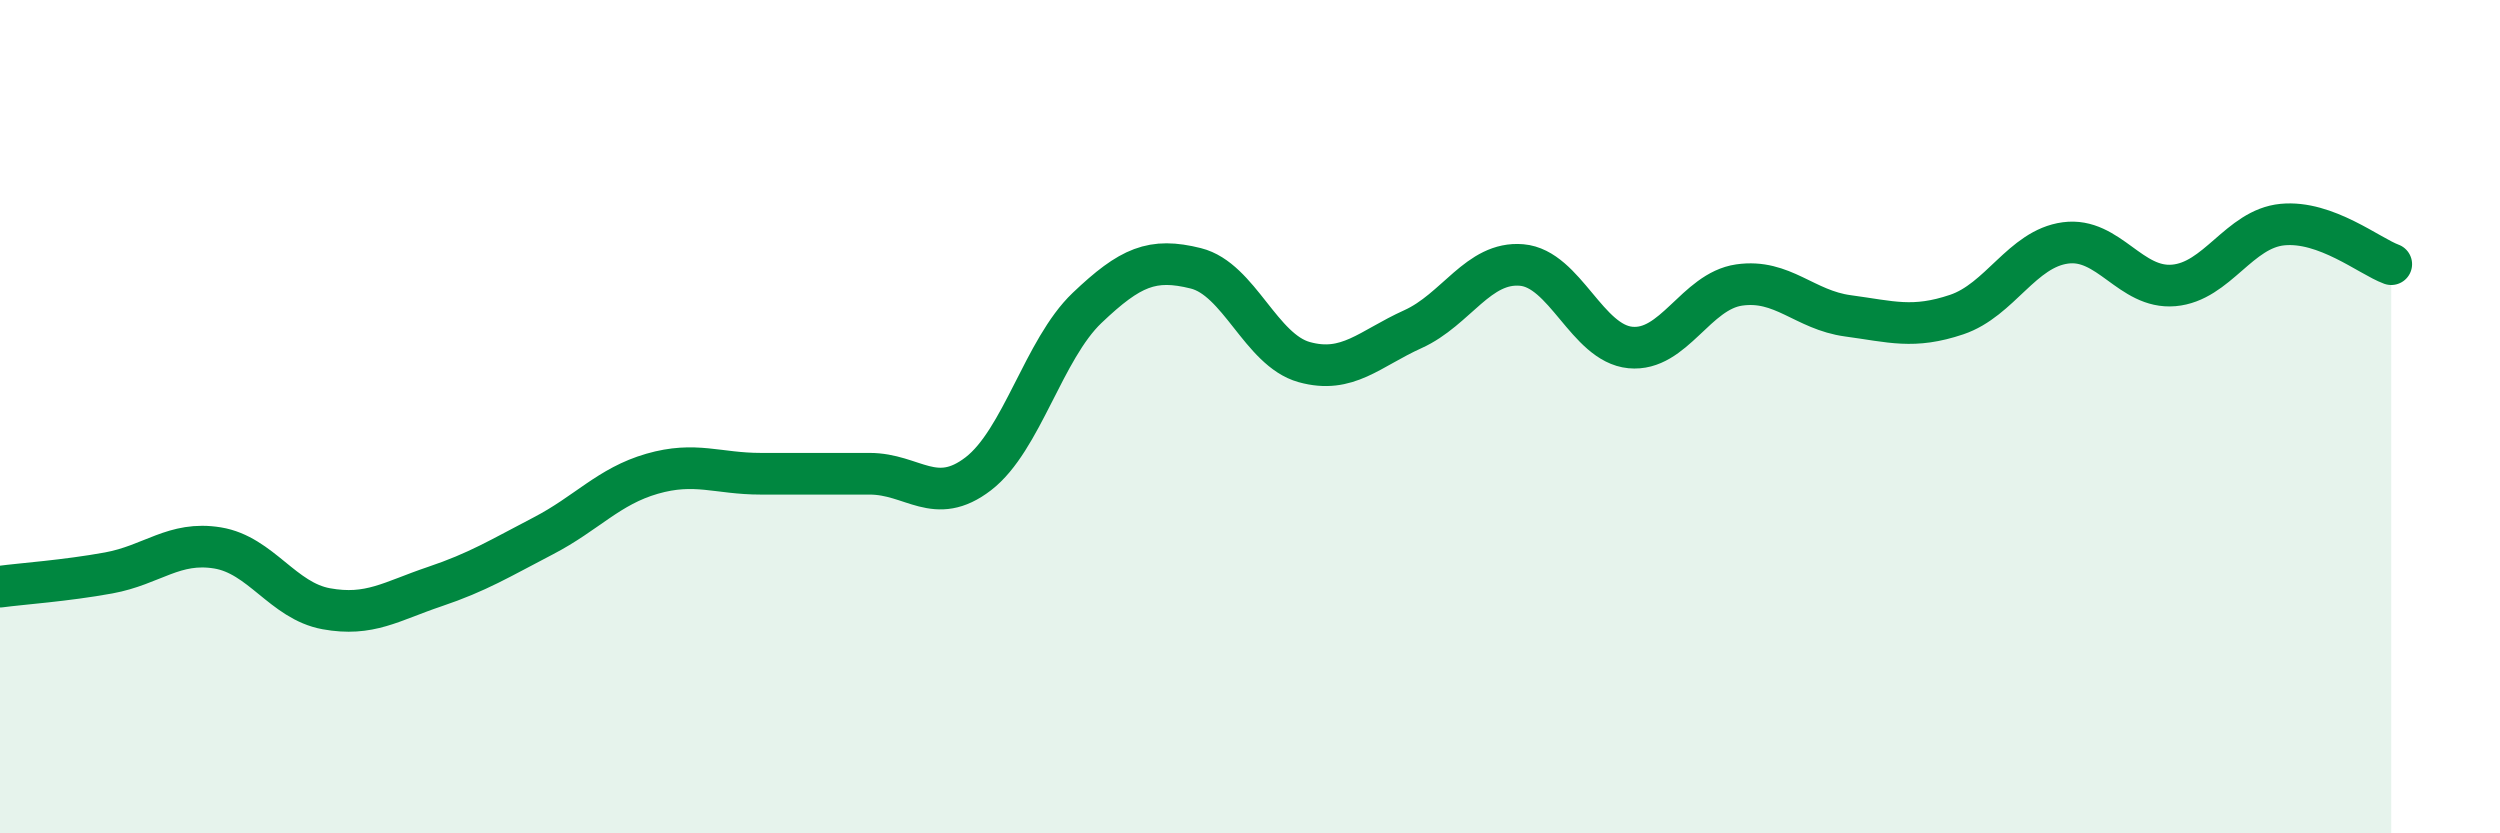
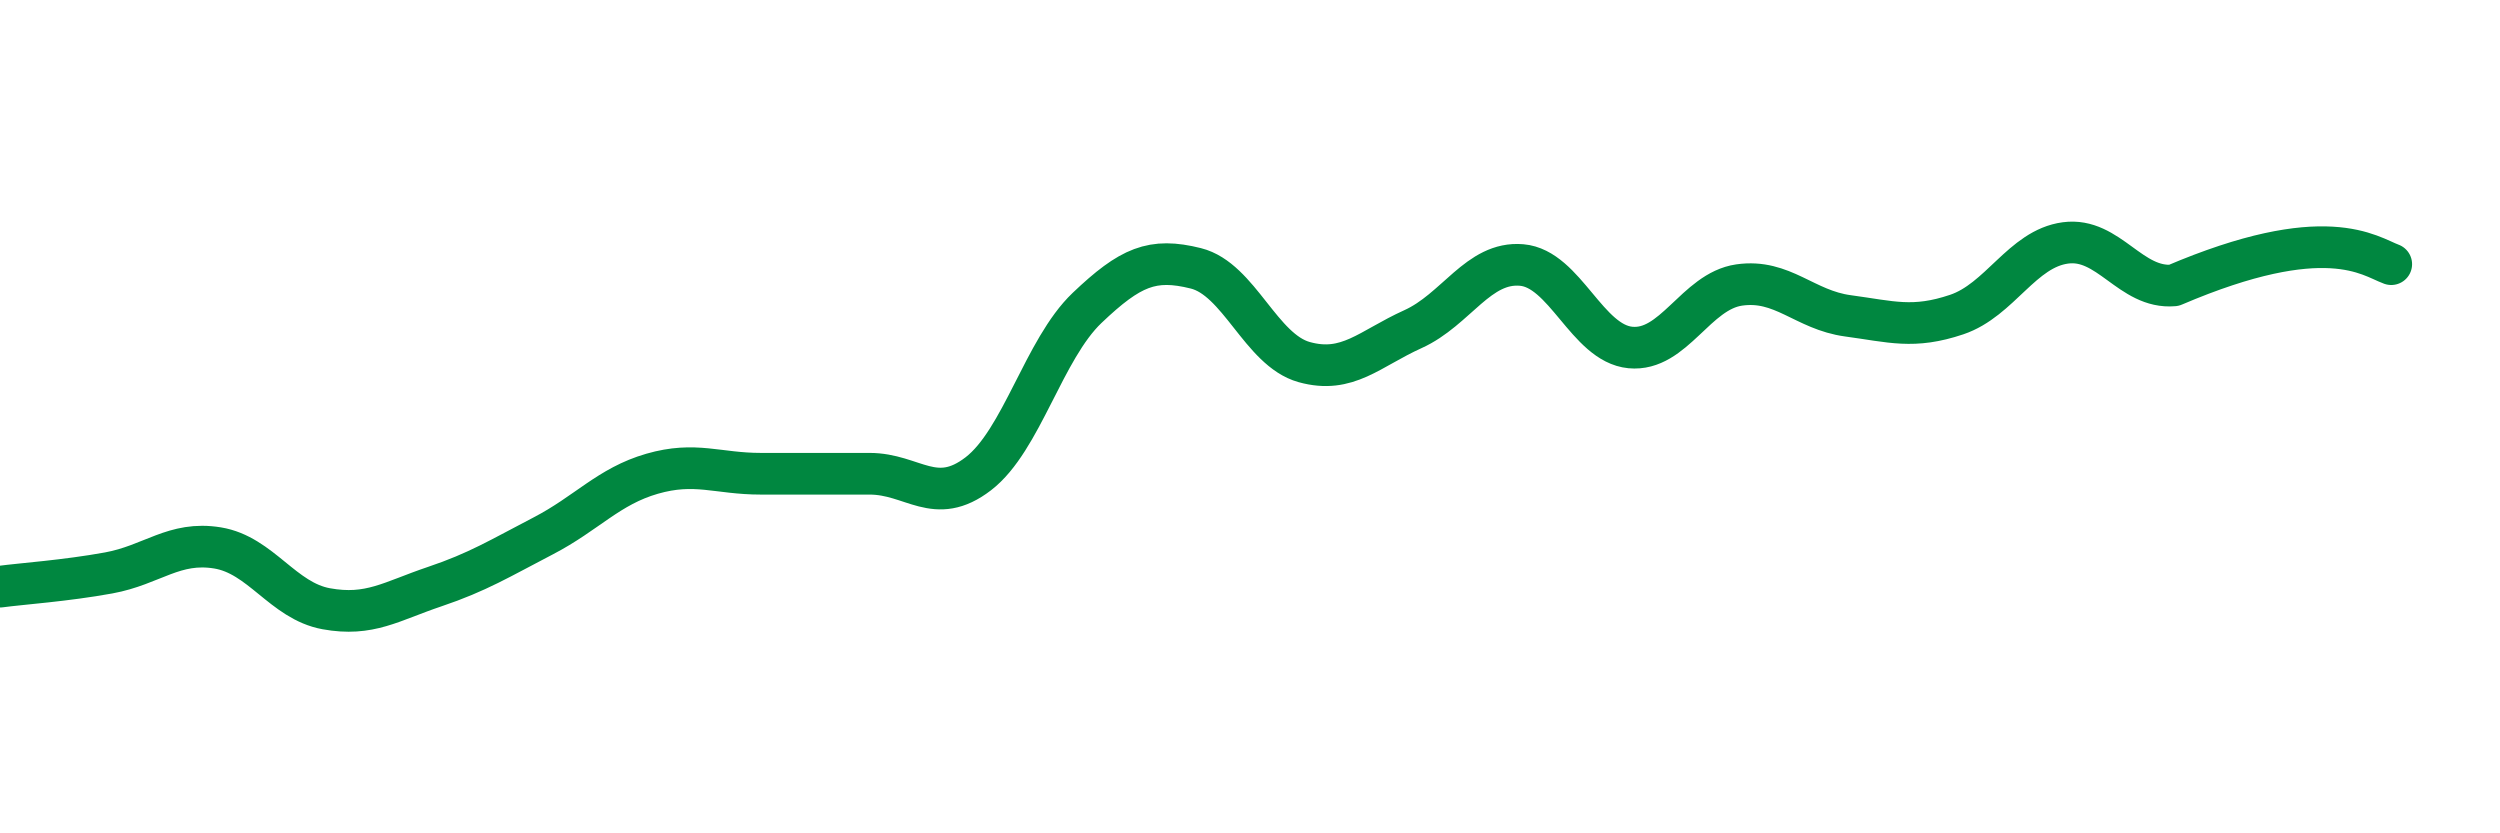
<svg xmlns="http://www.w3.org/2000/svg" width="60" height="20" viewBox="0 0 60 20">
-   <path d="M 0,14.08 C 0.52,14.01 1.57,13.94 2.61,13.75 C 3.65,13.56 4.18,12.98 5.22,13.15 C 6.26,13.32 6.79,14.42 7.83,14.61 C 8.87,14.8 9.39,14.43 10.43,14.08 C 11.47,13.73 12,13.4 13.04,12.86 C 14.08,12.32 14.61,11.67 15.65,11.37 C 16.69,11.07 17.22,11.37 18.26,11.37 C 19.3,11.37 19.83,11.37 20.87,11.37 C 21.91,11.37 22.44,12.17 23.48,11.37 C 24.52,10.57 25.05,8.38 26.09,7.39 C 27.13,6.4 27.66,6.18 28.7,6.44 C 29.74,6.7 30.26,8.4 31.3,8.69 C 32.34,8.98 32.87,8.37 33.91,7.9 C 34.95,7.43 35.48,6.27 36.52,6.36 C 37.56,6.45 38.09,8.24 39.13,8.34 C 40.17,8.44 40.7,6.99 41.74,6.84 C 42.78,6.69 43.31,7.44 44.35,7.58 C 45.39,7.72 45.92,7.9 46.96,7.55 C 48,7.2 48.53,5.97 49.57,5.83 C 50.61,5.69 51.13,6.94 52.17,6.85 C 53.21,6.76 53.74,5.49 54.78,5.39 C 55.82,5.29 56.87,6.15 57.39,6.34L57.39 20L0 20Z" fill="#008740" opacity="0.1" stroke-linecap="round" stroke-linejoin="round" />
-   <path d="M 0,14.08 C 0.52,14.01 1.57,13.94 2.61,13.75 C 3.65,13.56 4.18,12.98 5.22,13.15 C 6.26,13.32 6.79,14.42 7.83,14.61 C 8.87,14.8 9.39,14.43 10.43,14.08 C 11.47,13.73 12,13.4 13.04,12.86 C 14.08,12.32 14.61,11.67 15.65,11.37 C 16.69,11.07 17.22,11.37 18.26,11.37 C 19.3,11.37 19.83,11.37 20.87,11.37 C 21.91,11.37 22.44,12.17 23.48,11.37 C 24.52,10.57 25.05,8.38 26.09,7.39 C 27.13,6.4 27.66,6.18 28.7,6.44 C 29.74,6.7 30.26,8.4 31.3,8.69 C 32.34,8.98 32.87,8.37 33.91,7.9 C 34.95,7.43 35.48,6.27 36.52,6.36 C 37.56,6.45 38.09,8.24 39.13,8.34 C 40.17,8.44 40.7,6.99 41.74,6.84 C 42.78,6.69 43.31,7.44 44.35,7.58 C 45.39,7.72 45.92,7.9 46.96,7.55 C 48,7.2 48.53,5.97 49.57,5.83 C 50.61,5.69 51.13,6.94 52.17,6.85 C 53.21,6.76 53.74,5.49 54.78,5.39 C 55.82,5.29 56.87,6.15 57.39,6.34" stroke="#008740" stroke-width="1" fill="none" stroke-linecap="round" stroke-linejoin="round" />
+   <path d="M 0,14.08 C 0.52,14.01 1.57,13.94 2.61,13.75 C 3.65,13.56 4.18,12.98 5.22,13.15 C 6.26,13.32 6.79,14.42 7.83,14.61 C 8.87,14.8 9.39,14.43 10.43,14.08 C 11.47,13.73 12,13.4 13.04,12.86 C 14.08,12.32 14.61,11.67 15.65,11.37 C 16.69,11.07 17.22,11.37 18.26,11.37 C 19.3,11.37 19.83,11.37 20.87,11.37 C 21.91,11.37 22.44,12.17 23.48,11.37 C 24.52,10.57 25.05,8.38 26.09,7.39 C 27.13,6.4 27.66,6.18 28.7,6.44 C 29.74,6.7 30.26,8.4 31.3,8.69 C 32.34,8.98 32.87,8.37 33.91,7.9 C 34.95,7.43 35.48,6.27 36.52,6.36 C 37.56,6.45 38.09,8.24 39.13,8.34 C 40.17,8.44 40.7,6.99 41.74,6.84 C 42.78,6.69 43.31,7.44 44.35,7.58 C 45.39,7.72 45.92,7.9 46.96,7.55 C 48,7.2 48.53,5.97 49.57,5.83 C 50.61,5.69 51.13,6.94 52.17,6.85 C 55.82,5.29 56.87,6.15 57.39,6.34" stroke="#008740" stroke-width="1" fill="none" stroke-linecap="round" stroke-linejoin="round" />
</svg>